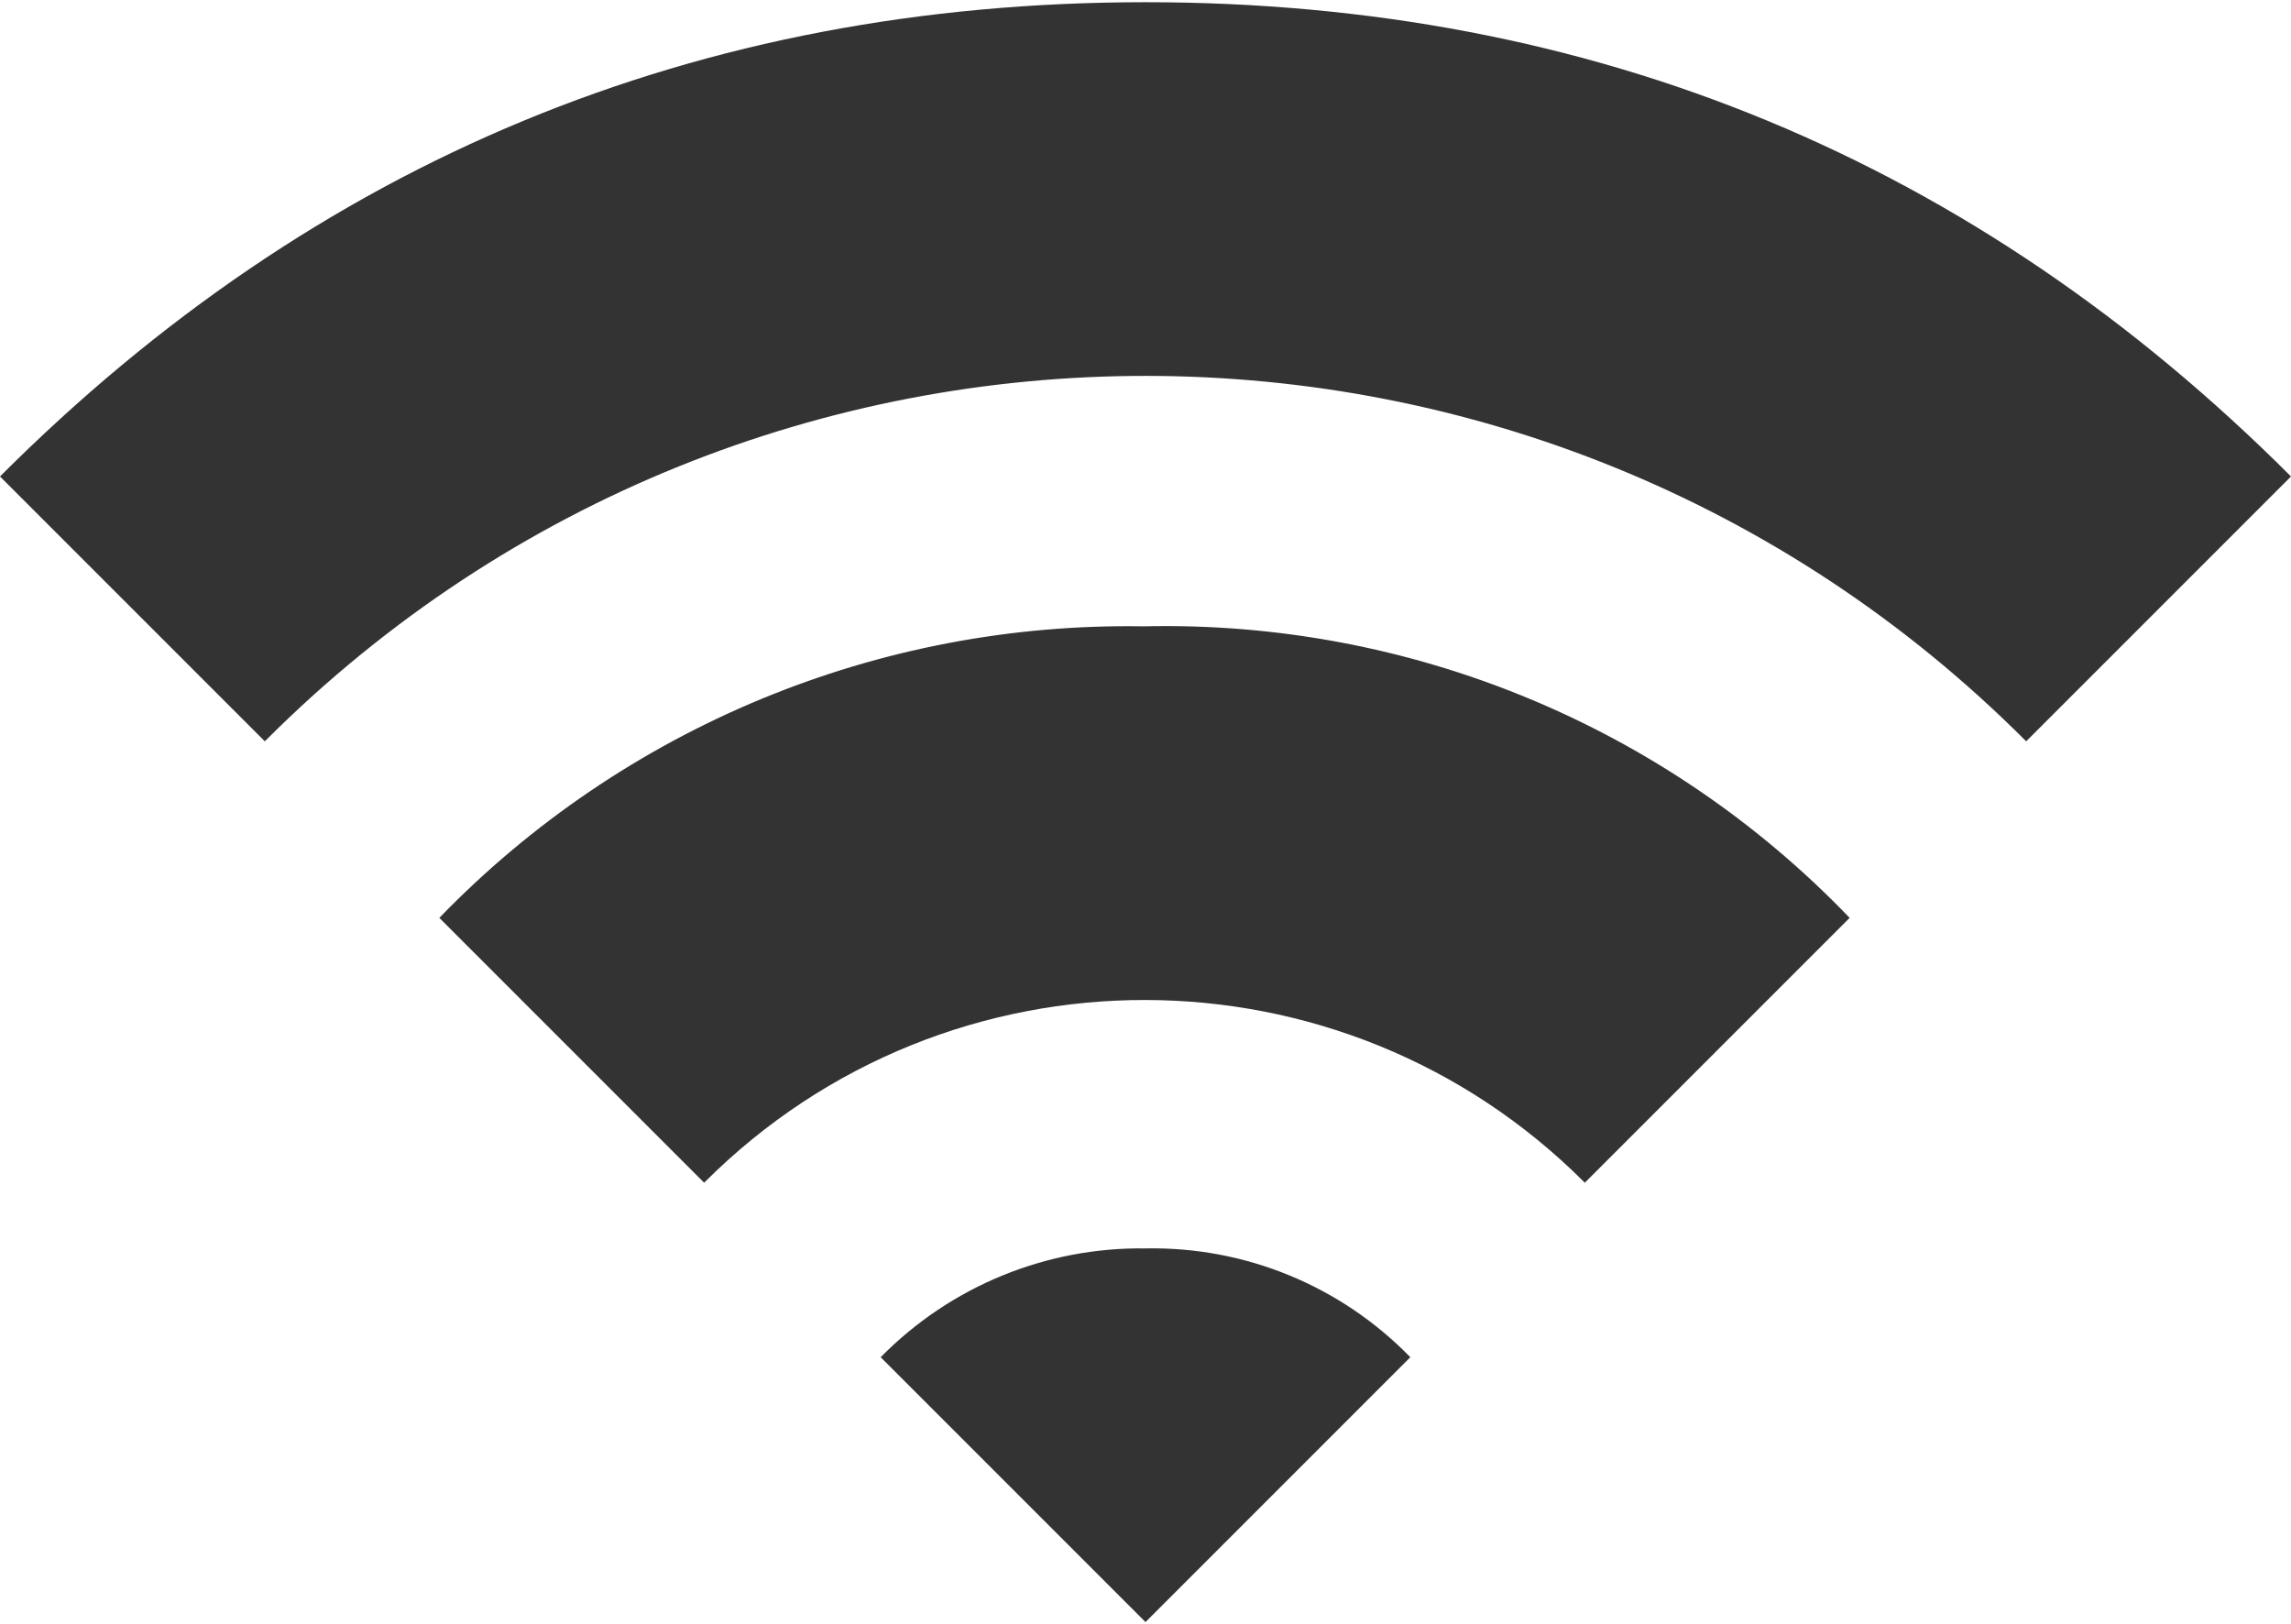
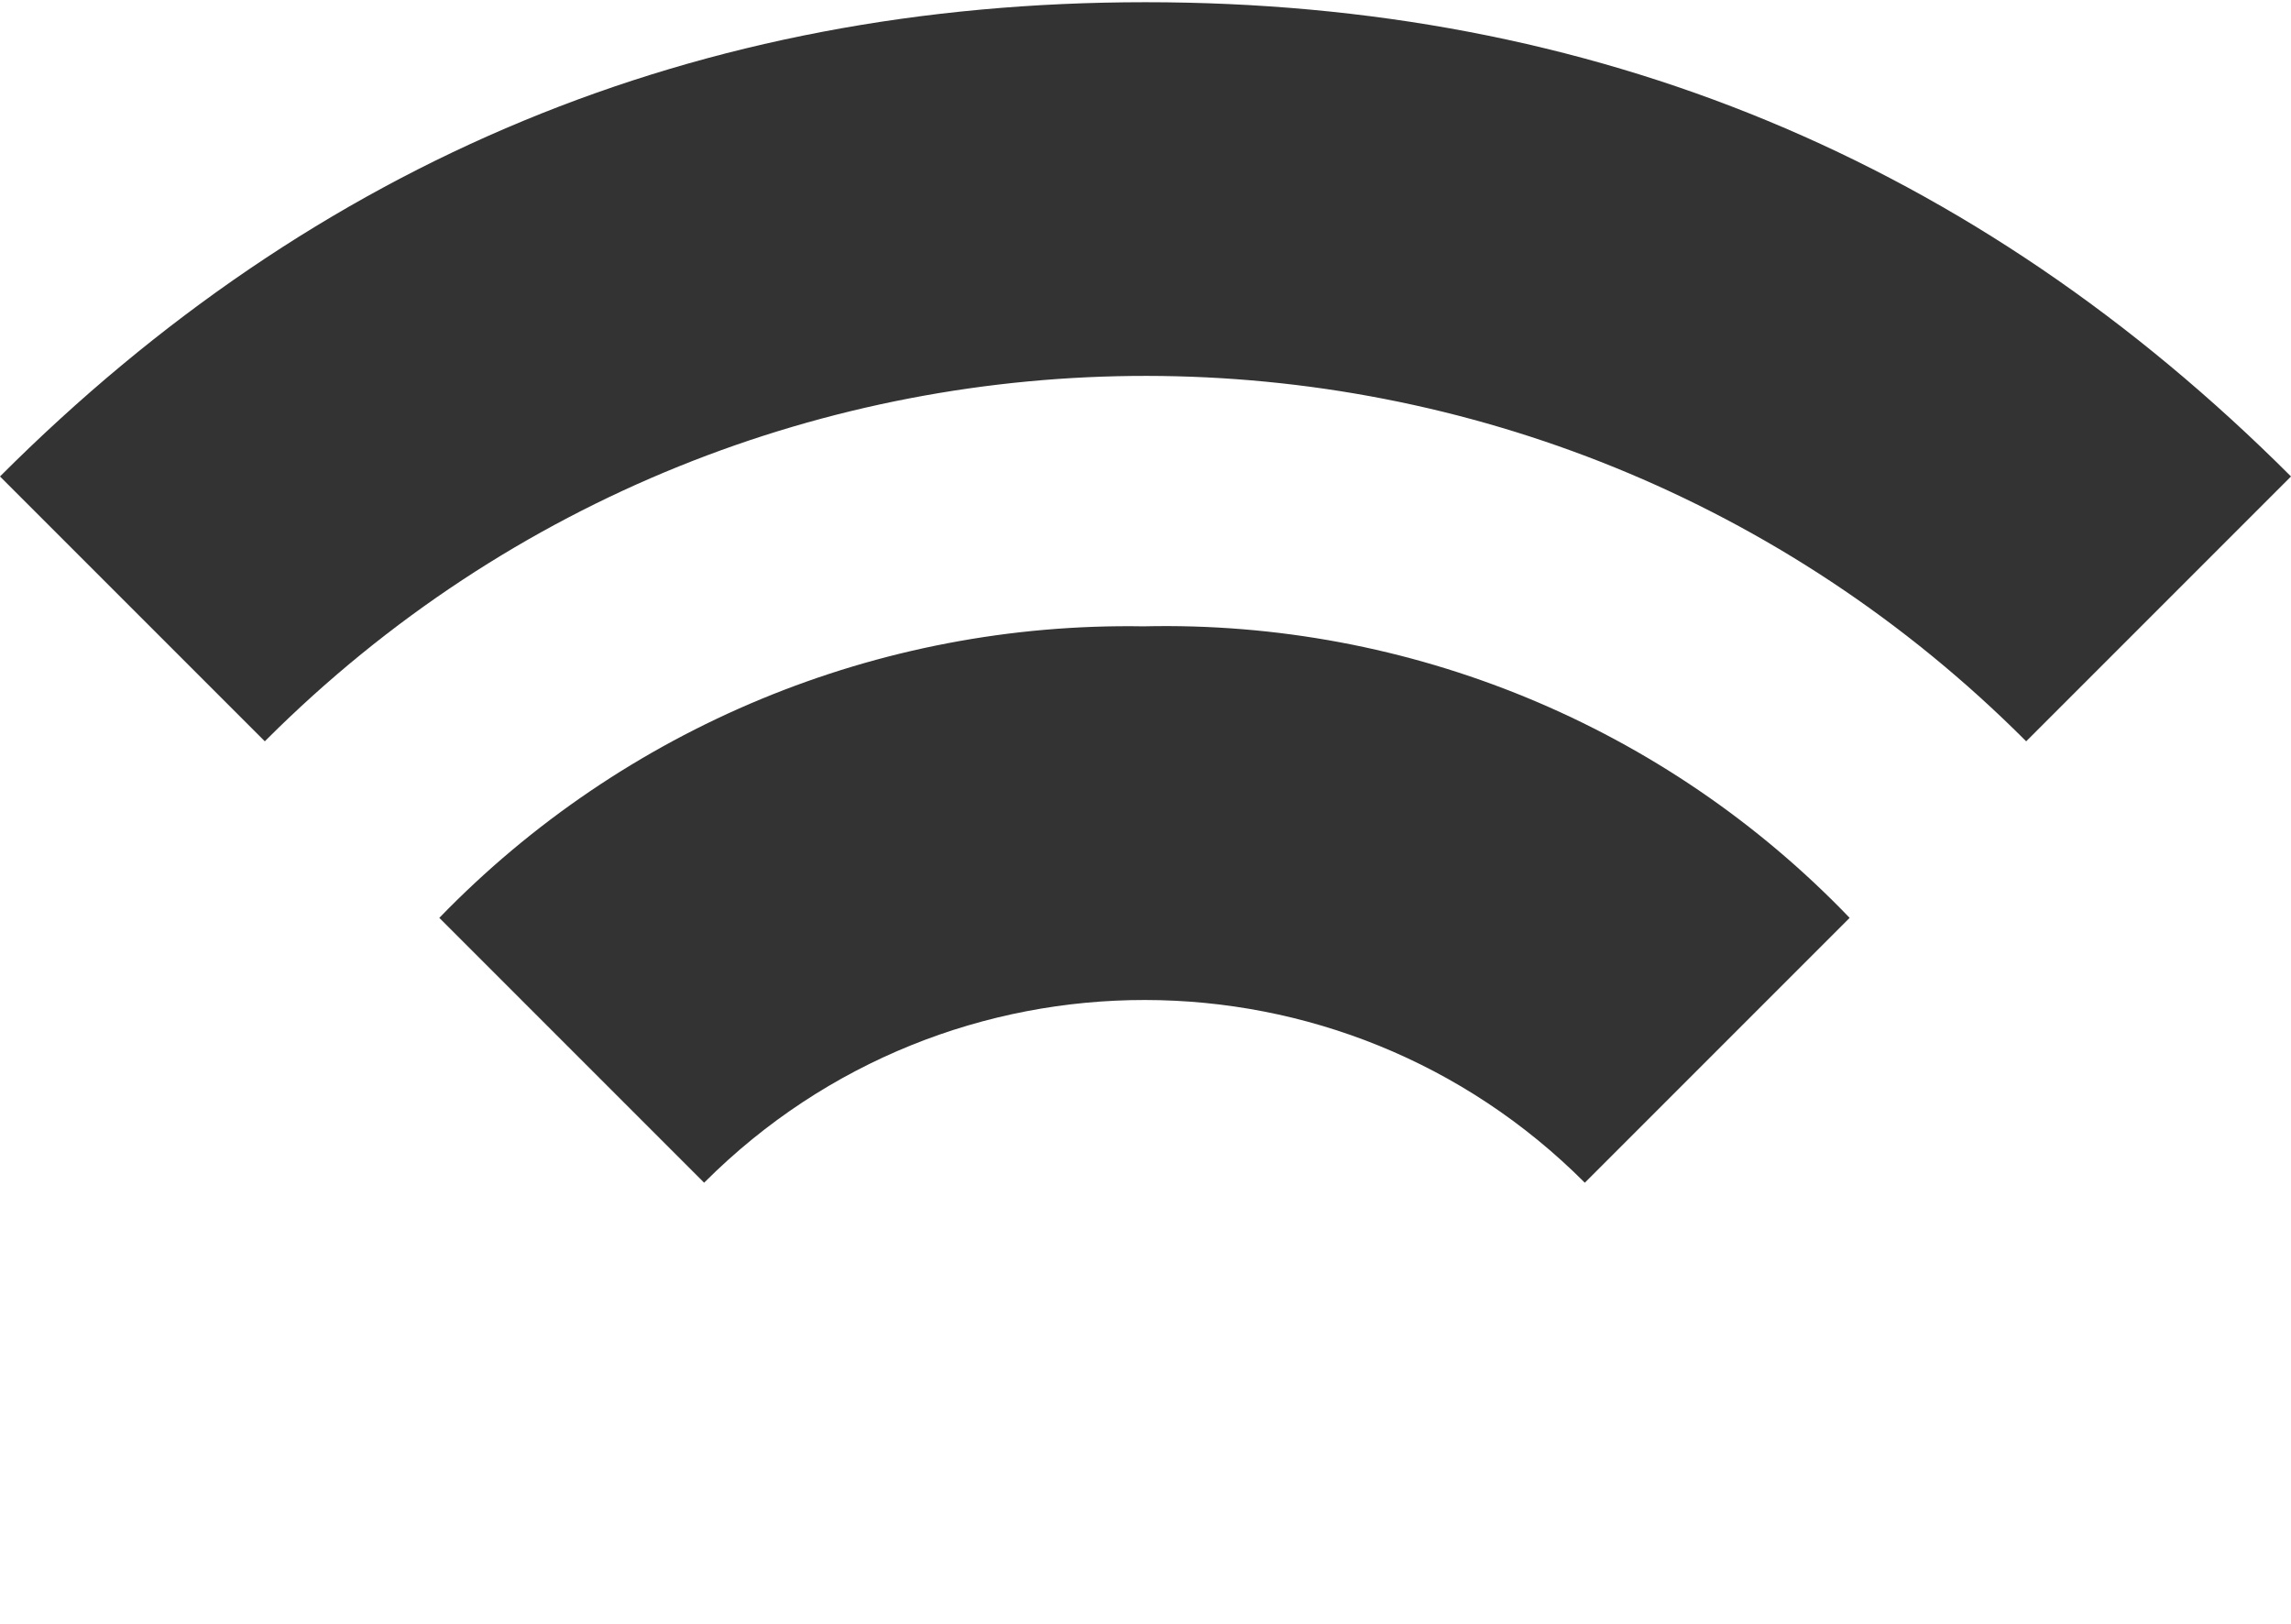
<svg xmlns="http://www.w3.org/2000/svg" version="1.1" id="Layer_1" x="0px" y="0px" width="213px" height="151px" viewBox="268.593 0 862.814 610" enable-background="new 268.593 0 862.814 610" xml:space="preserve">
  <g transform="translate(-646.3 -479.3)">
-     <path fill="#333333" d="M1446.033,989.567L1346.3,1089.3l-99.734-99.733c26.257-26.702,62.289-41.506,99.734-40.977   C1383.784,947.849,1419.898,962.687,1446.033,989.567z" />
    <path fill="#333333" d="M1611.484,824.116l-99.733,99.734c-91.378-91.589-239.703-91.76-331.292-0.382   c-0.127,0.127-0.255,0.254-0.382,0.382l-99.733-99.734c69.405-71.697,165.409-111.442,265.184-109.784   C1445.652,712.014,1542.148,751.847,1611.484,824.116L1611.484,824.116z" />
    <path fill="#333333" d="M1777.707,657.893l-99.734,99.734c-182.757-183.178-479.405-183.52-662.583-0.763   c-0.254,0.254-0.509,0.508-0.763,0.763l-99.734-99.734C1033.955,538.831,1177.757,479.3,1346.3,479.3   C1514.842,479.3,1658.645,538.831,1777.707,657.893L1777.707,657.893z" />
  </g>
</svg>